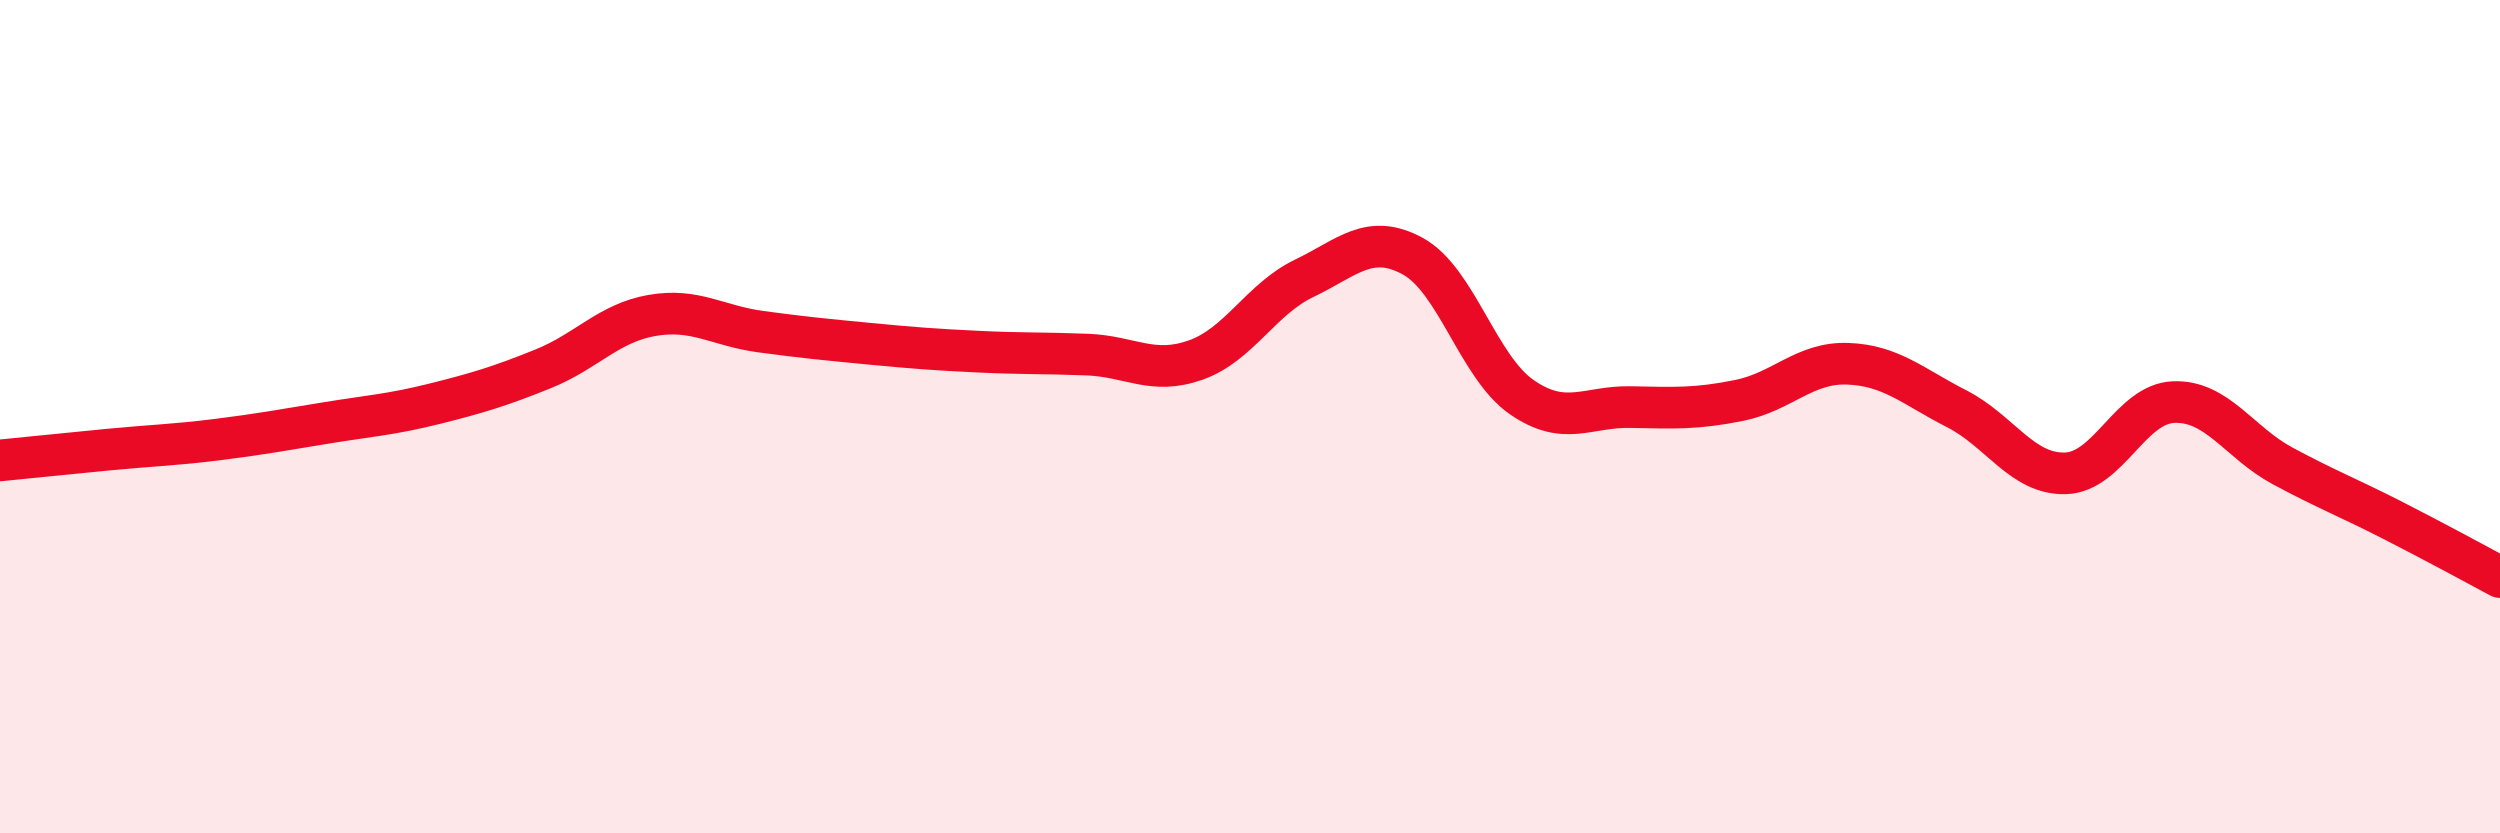
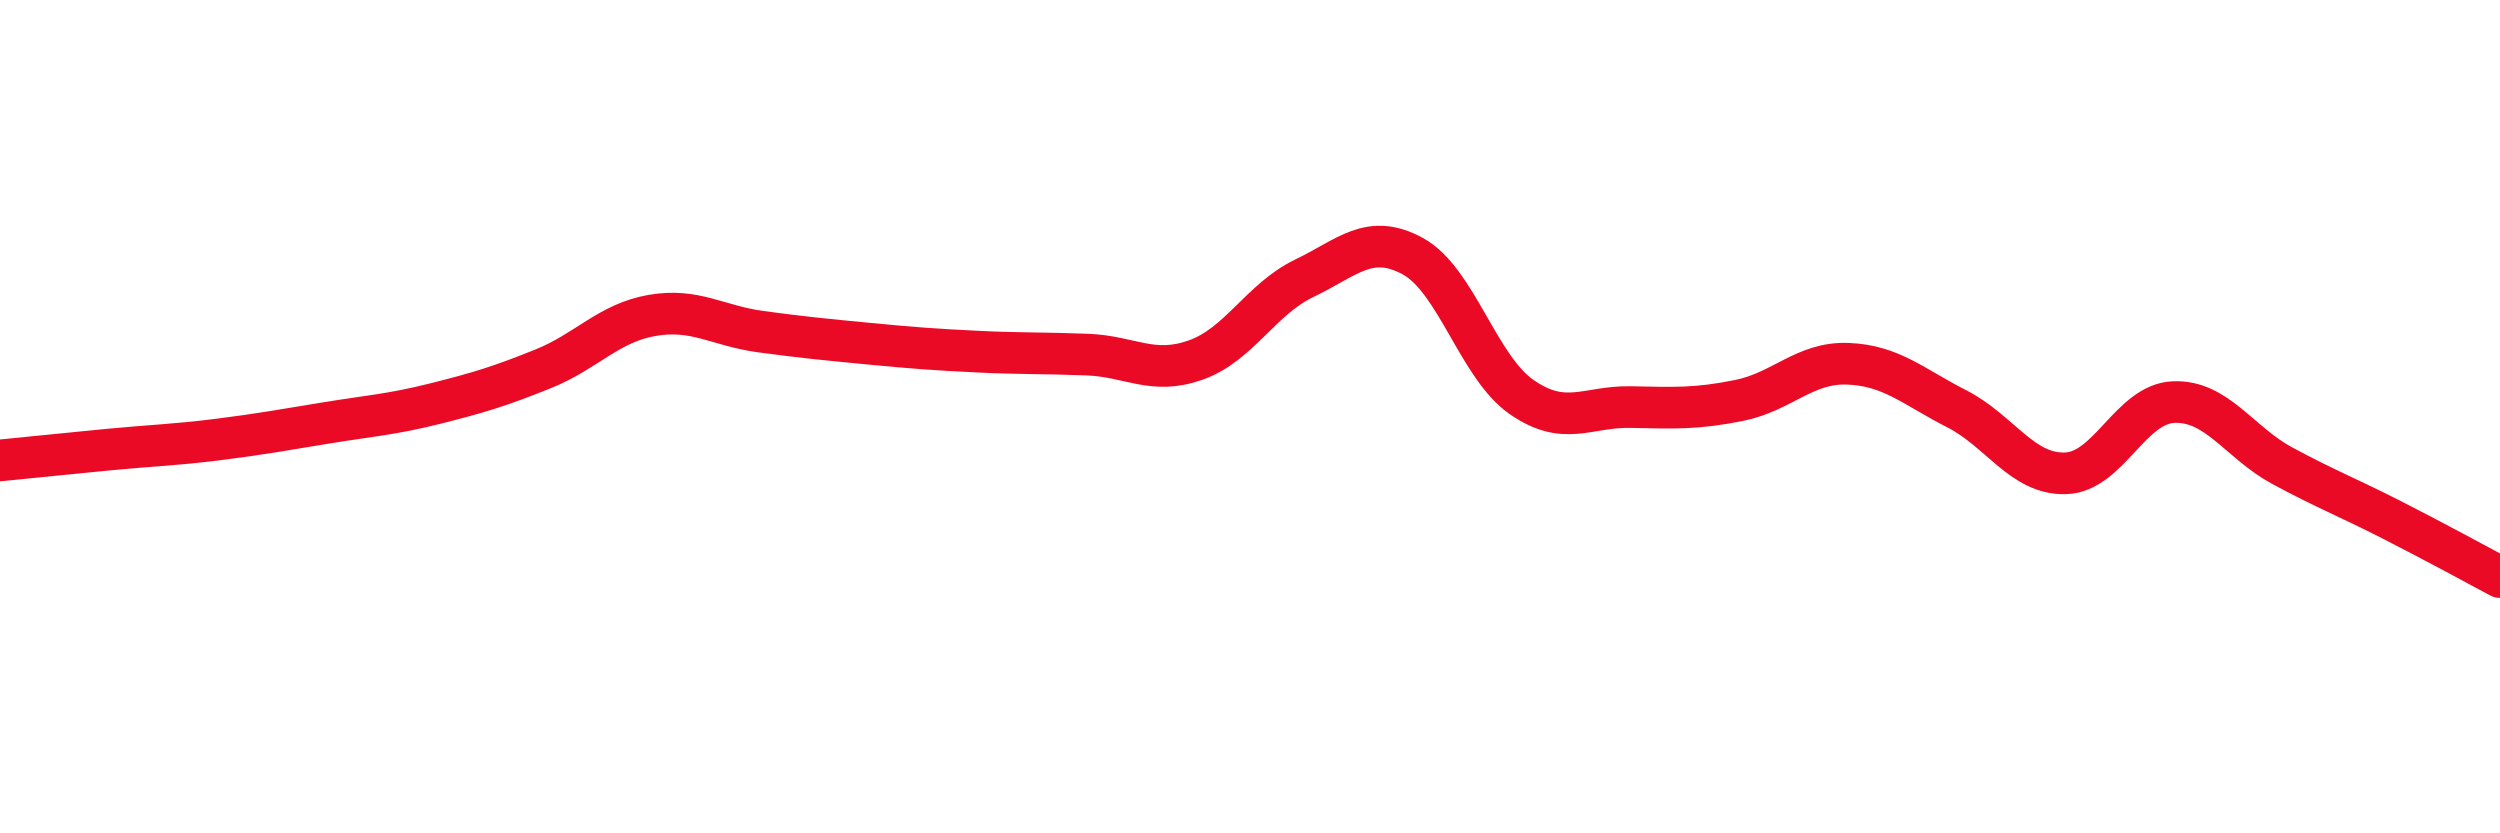
<svg xmlns="http://www.w3.org/2000/svg" width="60" height="20" viewBox="0 0 60 20">
-   <path d="M 0,11.05 C 0.52,11 1.57,10.89 2.61,10.79 C 3.65,10.69 4.18,10.68 5.22,10.55 C 6.26,10.42 6.79,10.32 7.83,10.15 C 8.87,9.98 9.39,9.95 10.43,9.69 C 11.47,9.43 12,9.27 13.04,8.85 C 14.08,8.43 14.61,7.75 15.65,7.57 C 16.69,7.39 17.22,7.82 18.26,7.96 C 19.3,8.1 19.83,8.15 20.87,8.25 C 21.91,8.35 22.44,8.39 23.48,8.44 C 24.52,8.49 25.05,8.47 26.09,8.51 C 27.13,8.55 27.66,9.01 28.7,8.64 C 29.74,8.27 30.26,7.18 31.3,6.68 C 32.34,6.18 32.87,5.58 33.91,6.15 C 34.95,6.72 35.48,8.81 36.52,9.53 C 37.56,10.25 38.09,9.75 39.13,9.77 C 40.17,9.79 40.7,9.82 41.74,9.61 C 42.78,9.4 43.31,8.69 44.35,8.73 C 45.39,8.77 45.92,9.28 46.96,9.81 C 48,10.34 48.53,11.39 49.57,11.36 C 50.61,11.33 51.13,9.69 52.17,9.65 C 53.21,9.61 53.74,10.62 54.78,11.18 C 55.82,11.74 56.35,11.94 57.39,12.47 C 58.43,13 59.48,13.57 60,13.85L60 20L0 20Z" fill="#EB0A25" opacity="0.1" stroke-linecap="round" stroke-linejoin="round" />
  <path d="M 0,11.05 C 0.52,11 1.57,10.89 2.61,10.79 C 3.65,10.69 4.18,10.68 5.22,10.55 C 6.26,10.42 6.79,10.32 7.83,10.15 C 8.87,9.98 9.39,9.95 10.43,9.69 C 11.47,9.43 12,9.27 13.04,8.85 C 14.08,8.43 14.61,7.75 15.65,7.57 C 16.69,7.39 17.22,7.82 18.26,7.96 C 19.3,8.1 19.83,8.15 20.87,8.25 C 21.91,8.35 22.44,8.39 23.48,8.44 C 24.52,8.49 25.05,8.47 26.09,8.51 C 27.13,8.55 27.66,9.01 28.7,8.64 C 29.74,8.27 30.26,7.18 31.3,6.68 C 32.34,6.18 32.87,5.58 33.91,6.15 C 34.95,6.72 35.48,8.81 36.52,9.53 C 37.56,10.25 38.09,9.75 39.13,9.77 C 40.17,9.79 40.7,9.82 41.74,9.61 C 42.78,9.4 43.31,8.69 44.35,8.73 C 45.39,8.77 45.92,9.28 46.96,9.81 C 48,10.34 48.53,11.39 49.57,11.36 C 50.61,11.33 51.13,9.69 52.17,9.65 C 53.21,9.61 53.74,10.62 54.78,11.18 C 55.82,11.74 56.35,11.94 57.39,12.47 C 58.43,13 59.48,13.57 60,13.85" stroke="#EB0A25" stroke-width="1" fill="none" stroke-linecap="round" stroke-linejoin="round" />
</svg>